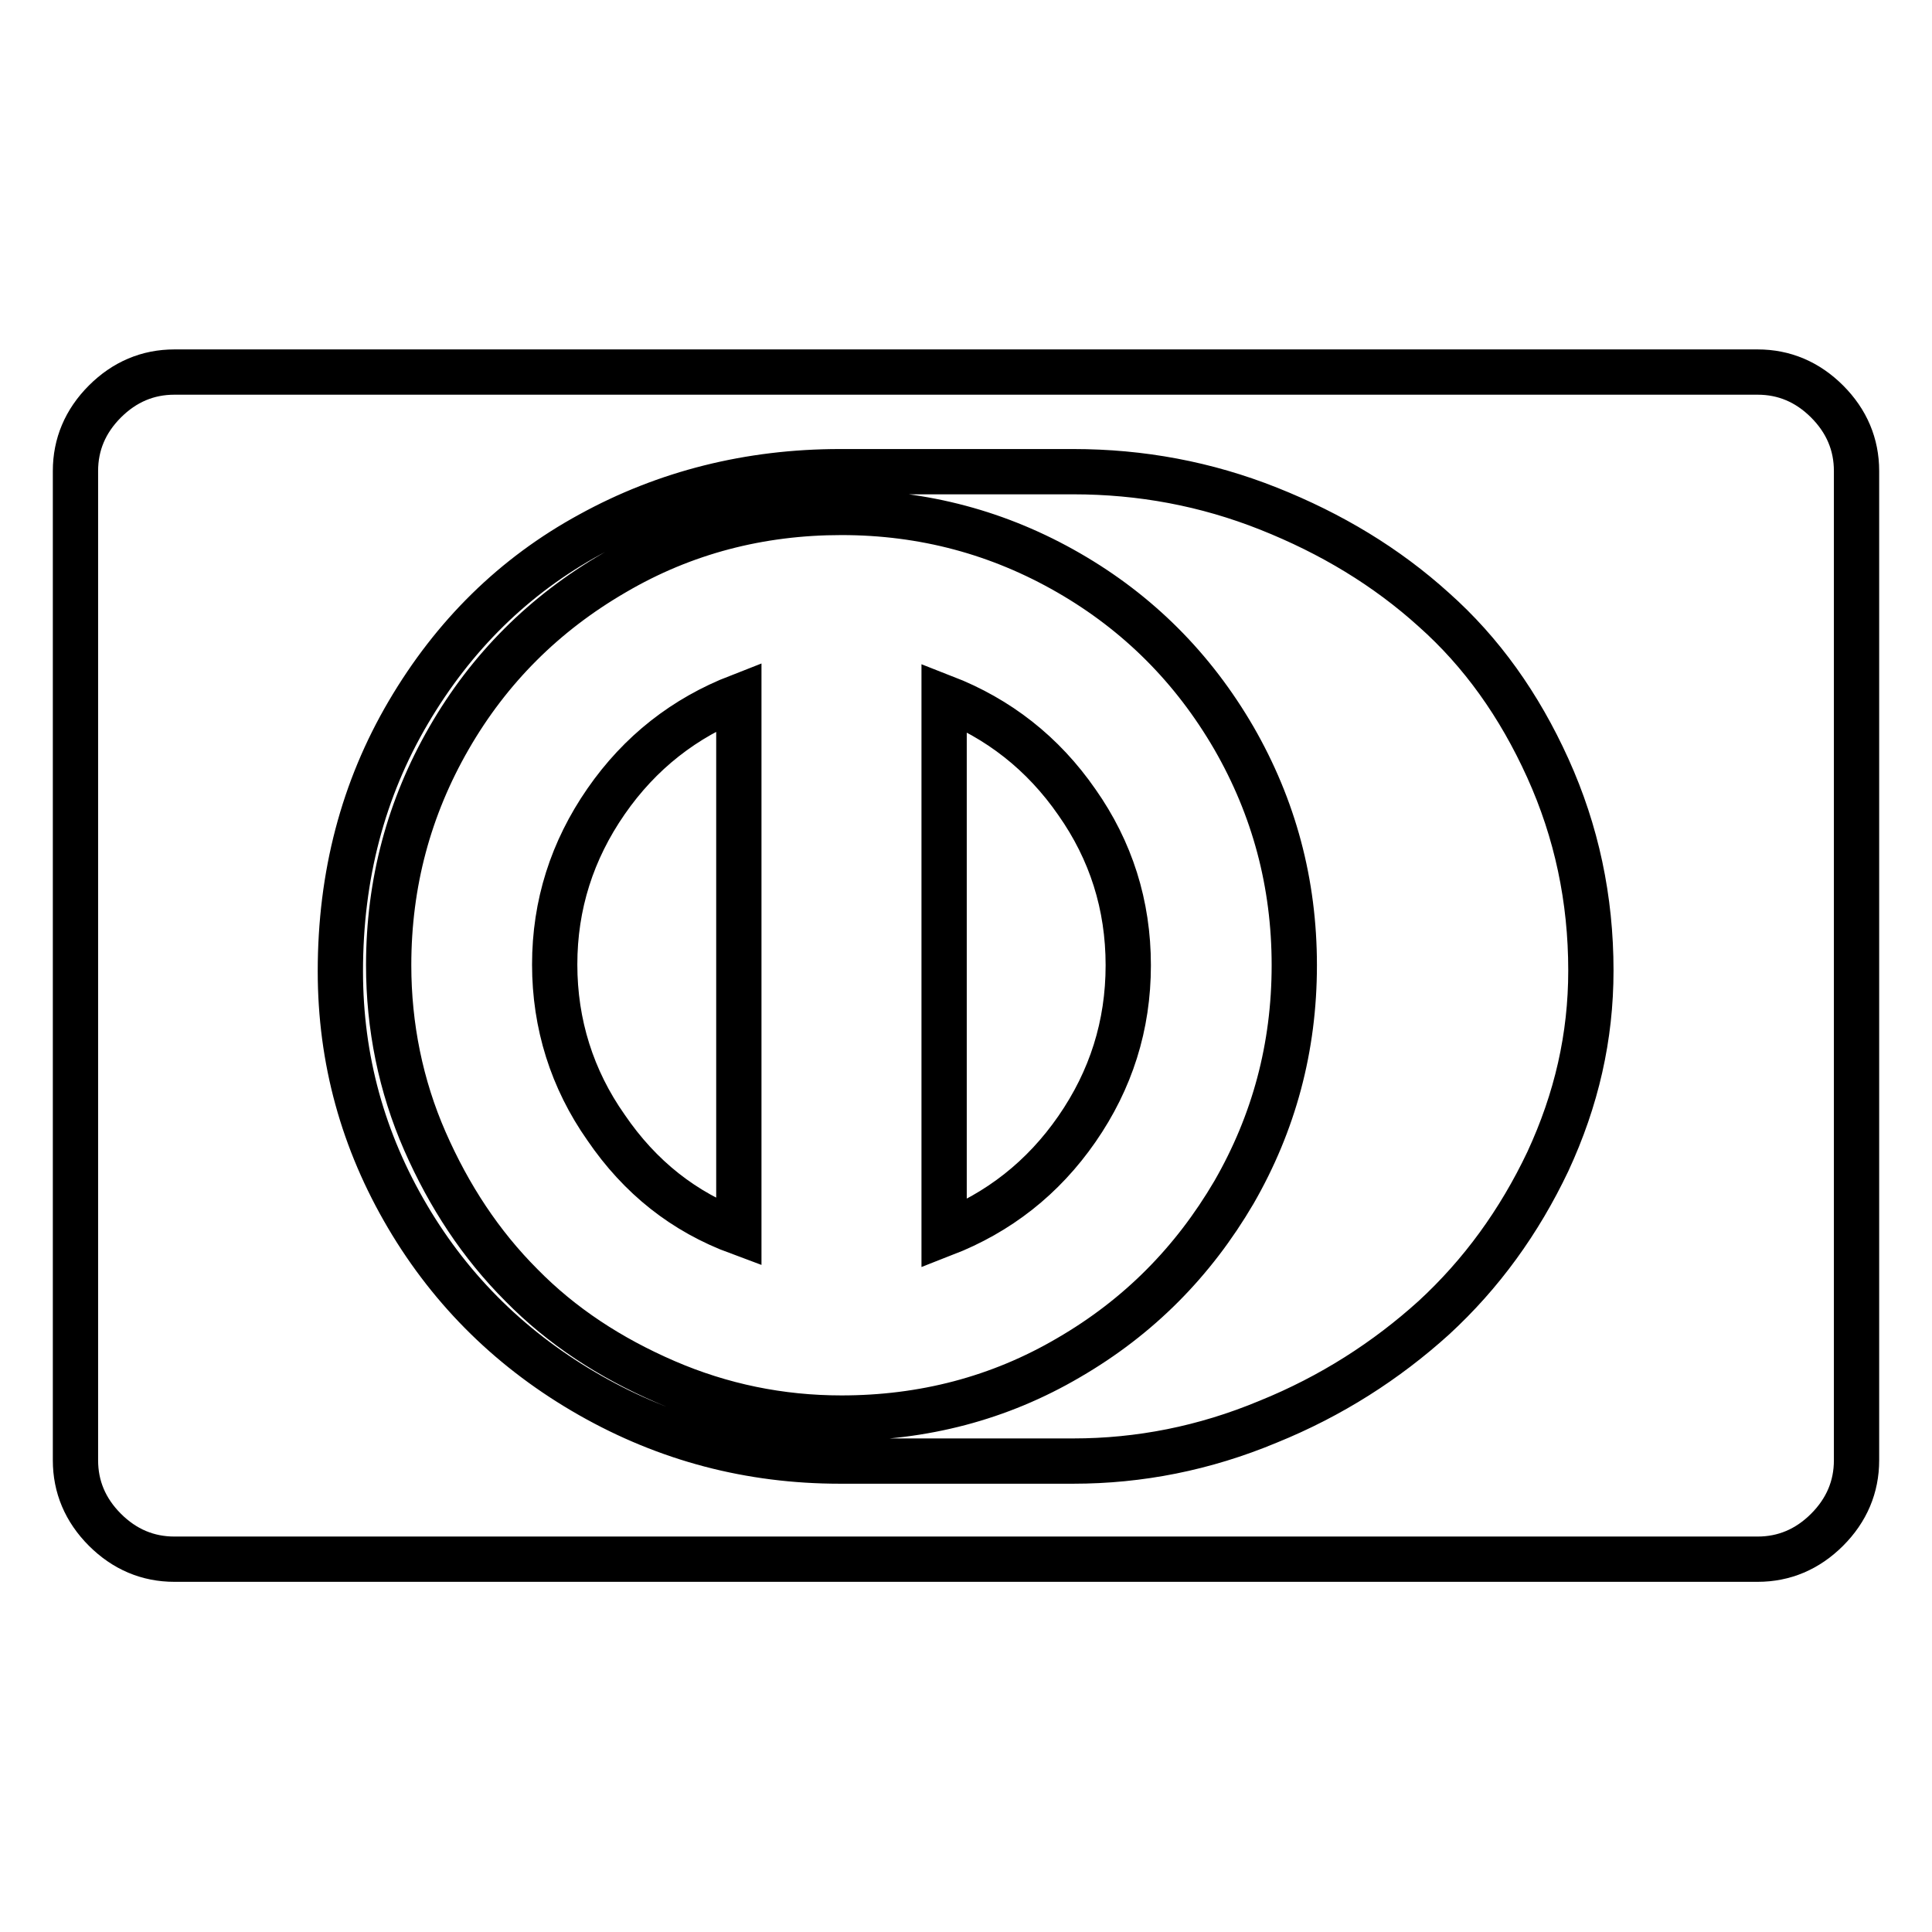
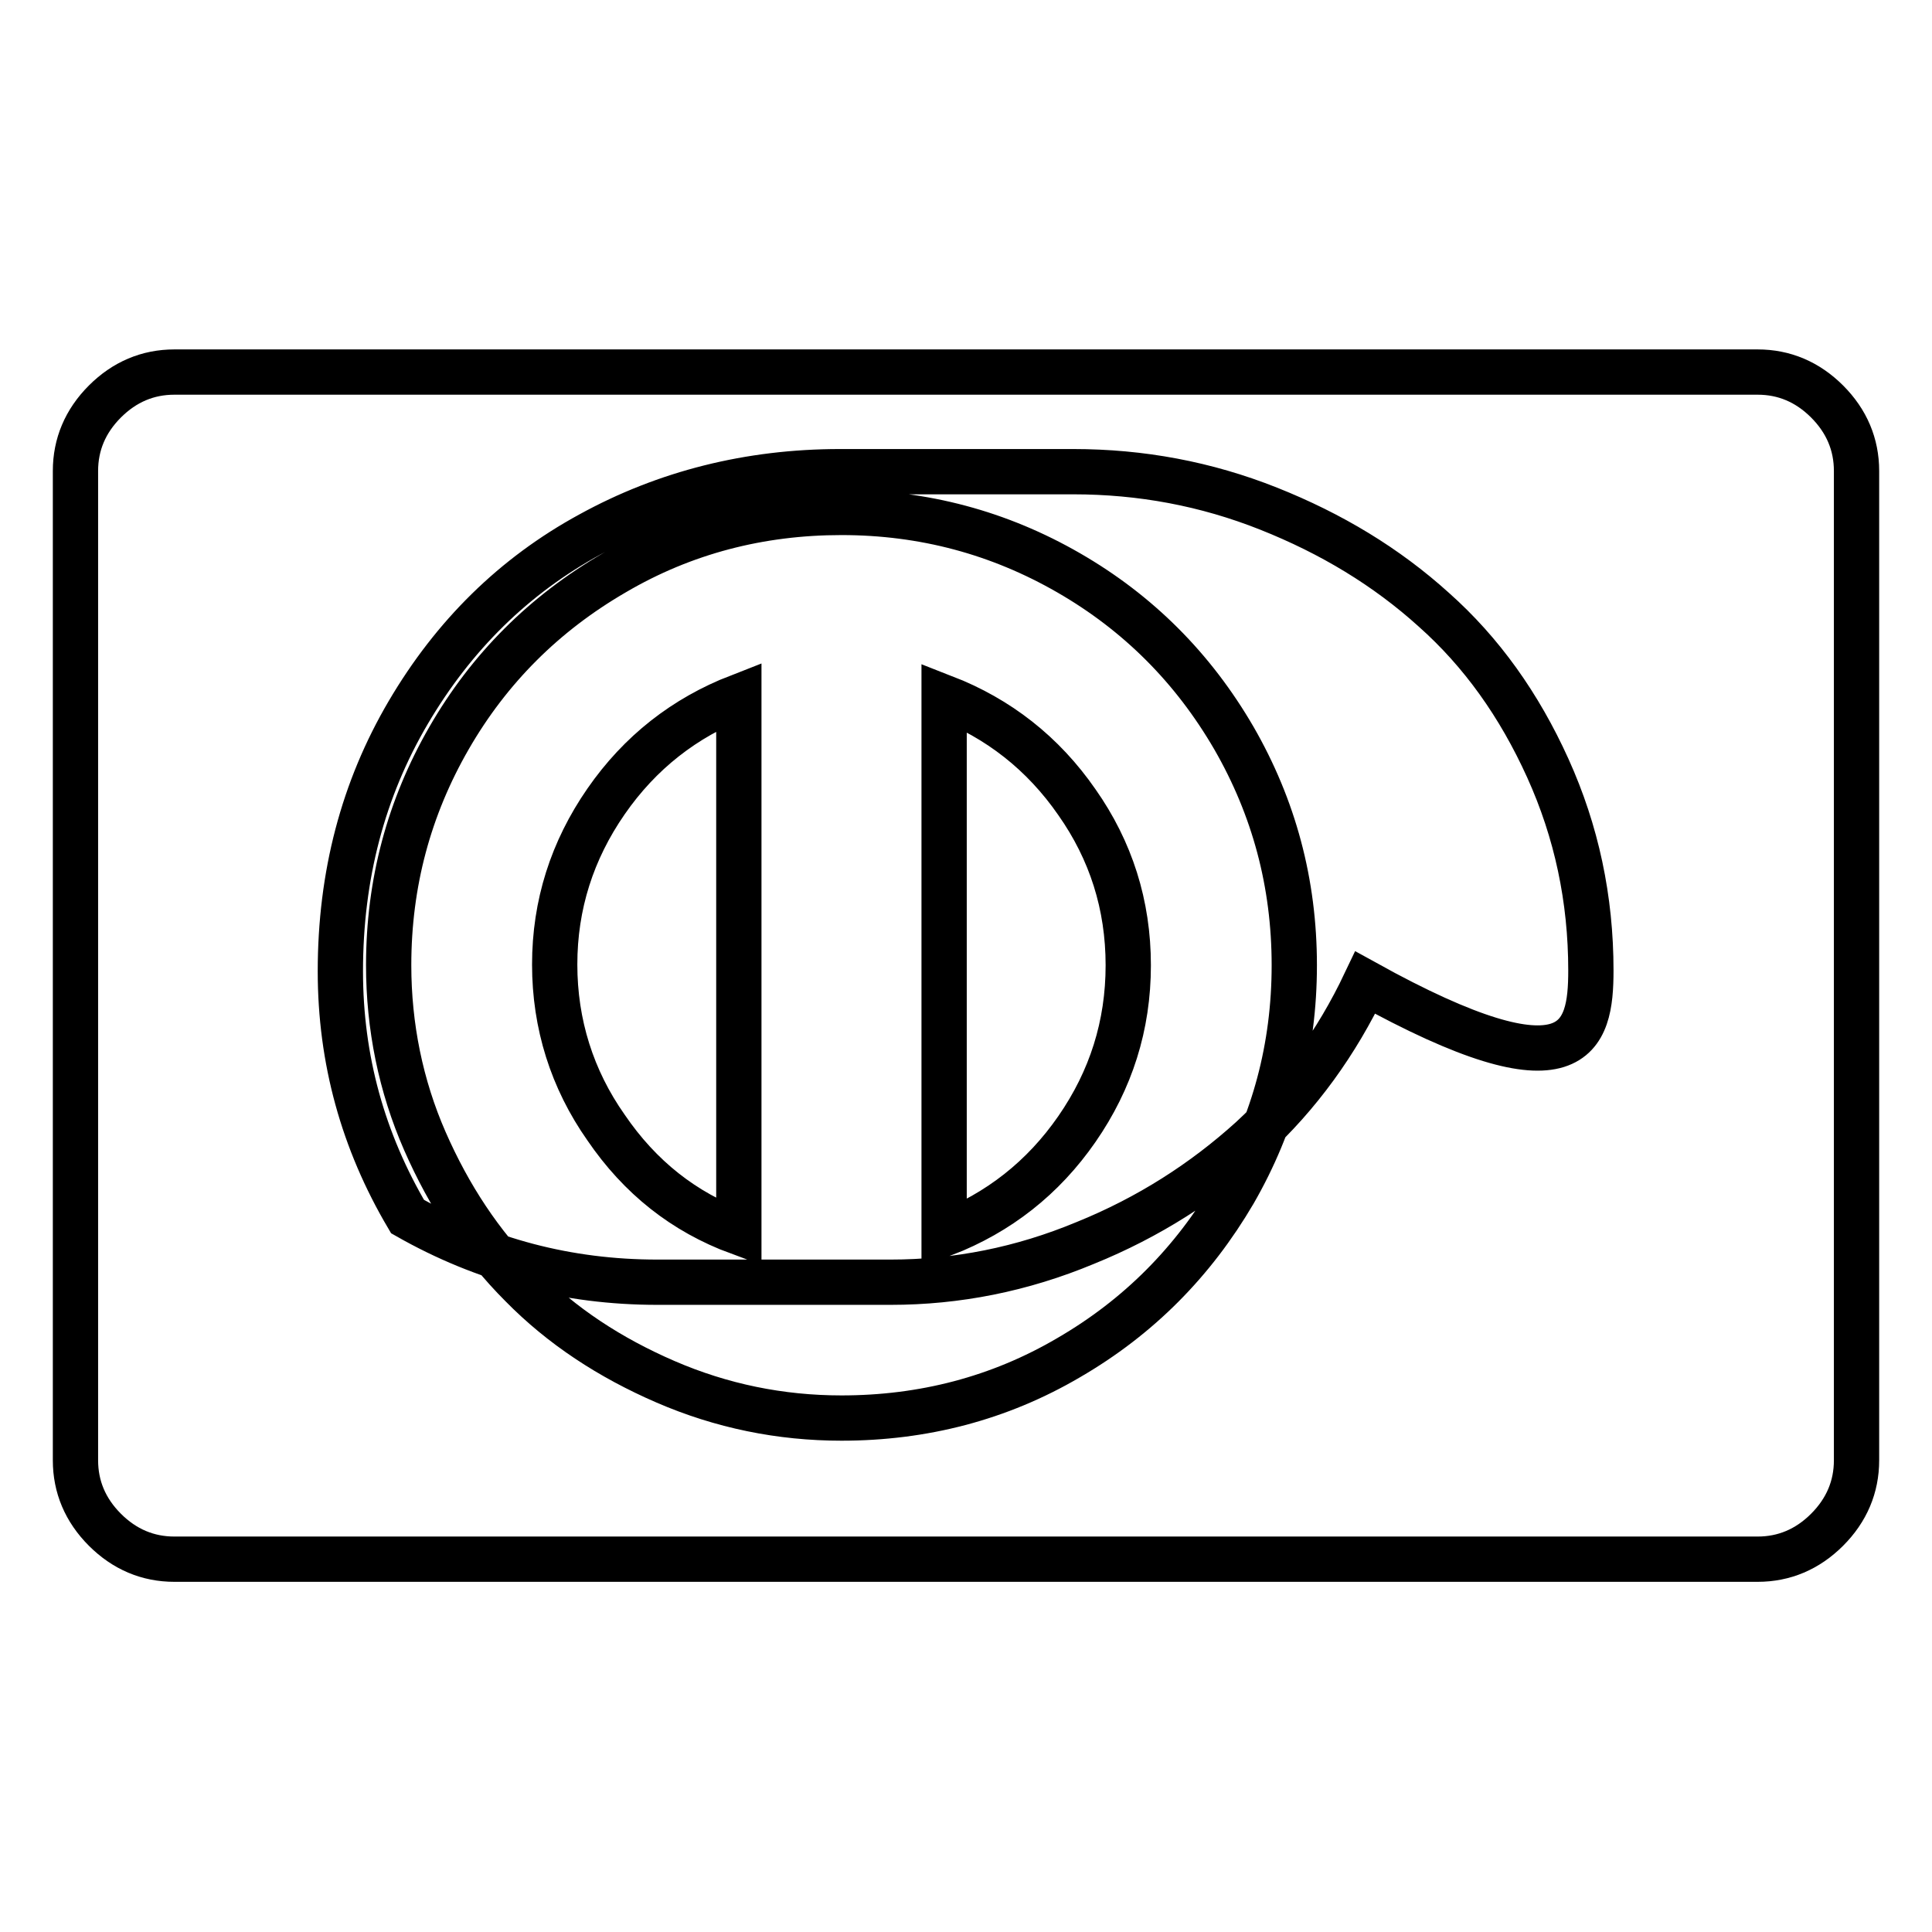
<svg xmlns="http://www.w3.org/2000/svg" version="1.1" x="0px" y="0px" viewBox="0 0 256 256" enable-background="new 0 0 256 256" xml:space="preserve">
  <g>
    <g>
-       <path stroke-width="6" fill-opacity="0" stroke="#000000" d="M97.9,163.3v-71c-7.2,2.8-13.1,7.4-17.6,13.9c-4.5,6.5-6.8,13.7-6.8,21.6s2.3,15.2,6.8,21.6C84.8,156,90.6,160.6,97.9,163.3z M149.5,127.9c0-8-2.3-15.2-6.8-21.6c-4.5-6.5-10.4-11.1-17.6-13.9v71.1c7.2-2.8,13.1-7.4,17.6-13.9S149.5,135.9,149.5,127.9L149.5,127.9z M171.5,127.9c0,10.9-2.7,20.9-8,30.1c-5.4,9.2-12.6,16.5-21.9,21.9c-9.2,5.4-19.3,8-30.1,8c-8.1,0-15.9-1.6-23.3-4.8c-7.4-3.2-13.8-7.4-19.1-12.8c-5.4-5.4-9.6-11.8-12.8-19.1s-4.8-15.2-4.8-23.3c0-10.9,2.7-20.9,8-30.1c5.3-9.2,12.6-16.5,21.9-21.9c9.2-5.4,19.3-8,30.1-8c10.9,0,20.9,2.7,30.1,8c9.2,5.3,16.5,12.6,21.9,21.9C168.8,107,171.5,117,171.5,127.9z M210.8,128.6c0-9.5-1.9-18.4-5.7-26.8c-3.8-8.4-8.8-15.4-15.1-21c-6.3-5.7-13.6-10.1-21.9-13.4c-8.3-3.3-16.9-4.9-25.9-4.9h-30.9c-12,0-23.1,2.8-33.1,8.3c-10.1,5.5-18.1,13.4-24.1,23.6c-6,10.2-9,21.6-9,34.3c0,11.7,3,22.5,8.9,32.5s14,17.9,24.2,23.7c10.2,5.8,21.2,8.7,33.1,8.7h30.9c8.8,0,17.4-1.7,25.8-5.2c8.4-3.4,15.7-8.1,22-13.8c6.3-5.8,11.3-12.7,15.1-20.7C208.9,145.7,210.8,137.4,210.8,128.6z M246,62.4v131.1c0,3.5-1.3,6.6-3.9,9.2c-2.6,2.6-5.7,3.9-9.2,3.9H23.1c-3.5,0-6.6-1.3-9.2-3.9c-2.6-2.6-3.9-5.7-3.9-9.2V62.4c0-3.5,1.3-6.6,3.9-9.2c2.6-2.6,5.7-3.9,9.2-3.9h209.8c3.5,0,6.6,1.3,9.2,3.9C244.7,55.8,246,58.9,246,62.4z" />
+       <path stroke-width="6" fill-opacity="0" stroke="#000000" d="M97.9,163.3v-71c-7.2,2.8-13.1,7.4-17.6,13.9c-4.5,6.5-6.8,13.7-6.8,21.6s2.3,15.2,6.8,21.6C84.8,156,90.6,160.6,97.9,163.3z M149.5,127.9c0-8-2.3-15.2-6.8-21.6c-4.5-6.5-10.4-11.1-17.6-13.9v71.1c7.2-2.8,13.1-7.4,17.6-13.9S149.5,135.9,149.5,127.9L149.5,127.9z M171.5,127.9c0,10.9-2.7,20.9-8,30.1c-5.4,9.2-12.6,16.5-21.9,21.9c-9.2,5.4-19.3,8-30.1,8c-8.1,0-15.9-1.6-23.3-4.8c-7.4-3.2-13.8-7.4-19.1-12.8c-5.4-5.4-9.6-11.8-12.8-19.1s-4.8-15.2-4.8-23.3c0-10.9,2.7-20.9,8-30.1c5.3-9.2,12.6-16.5,21.9-21.9c9.2-5.4,19.3-8,30.1-8c10.9,0,20.9,2.7,30.1,8c9.2,5.3,16.5,12.6,21.9,21.9C168.8,107,171.5,117,171.5,127.9z M210.8,128.6c0-9.5-1.9-18.4-5.7-26.8c-3.8-8.4-8.8-15.4-15.1-21c-6.3-5.7-13.6-10.1-21.9-13.4c-8.3-3.3-16.9-4.9-25.9-4.9h-30.9c-12,0-23.1,2.8-33.1,8.3c-10.1,5.5-18.1,13.4-24.1,23.6c-6,10.2-9,21.6-9,34.3c0,11.7,3,22.5,8.9,32.5c10.2,5.8,21.2,8.7,33.1,8.7h30.9c8.8,0,17.4-1.7,25.8-5.2c8.4-3.4,15.7-8.1,22-13.8c6.3-5.8,11.3-12.7,15.1-20.7C208.9,145.7,210.8,137.4,210.8,128.6z M246,62.4v131.1c0,3.5-1.3,6.6-3.9,9.2c-2.6,2.6-5.7,3.9-9.2,3.9H23.1c-3.5,0-6.6-1.3-9.2-3.9c-2.6-2.6-3.9-5.7-3.9-9.2V62.4c0-3.5,1.3-6.6,3.9-9.2c2.6-2.6,5.7-3.9,9.2-3.9h209.8c3.5,0,6.6,1.3,9.2,3.9C244.7,55.8,246,58.9,246,62.4z" />
    </g>
  </g>
</svg>